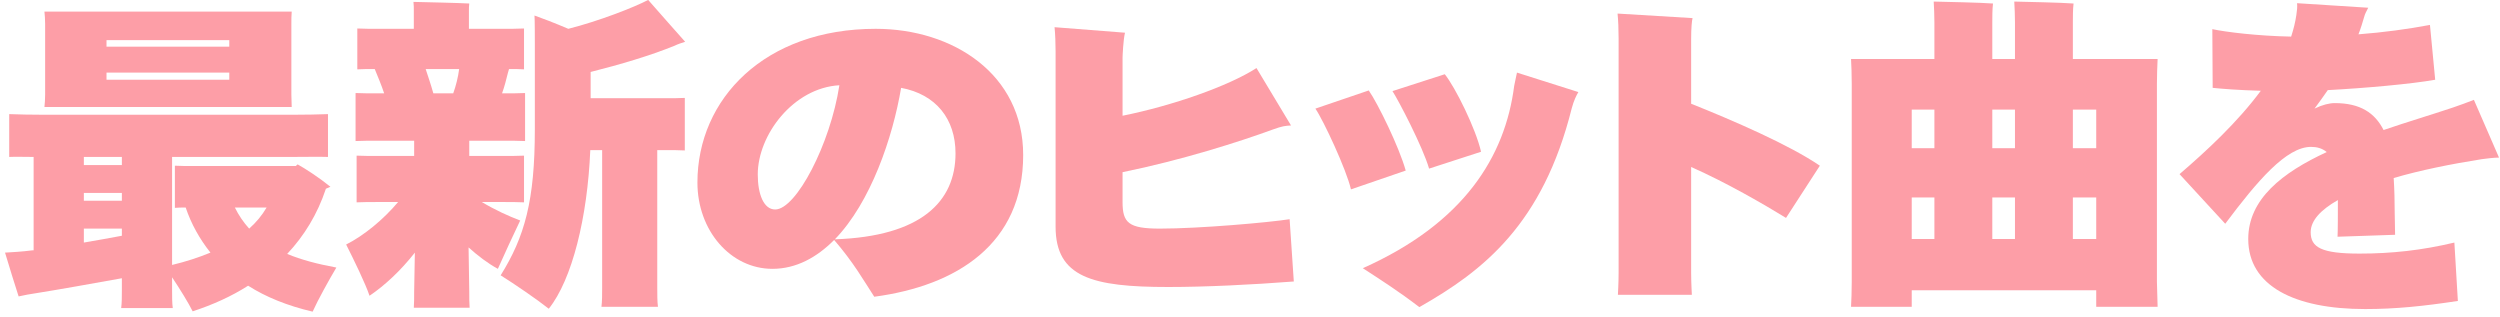
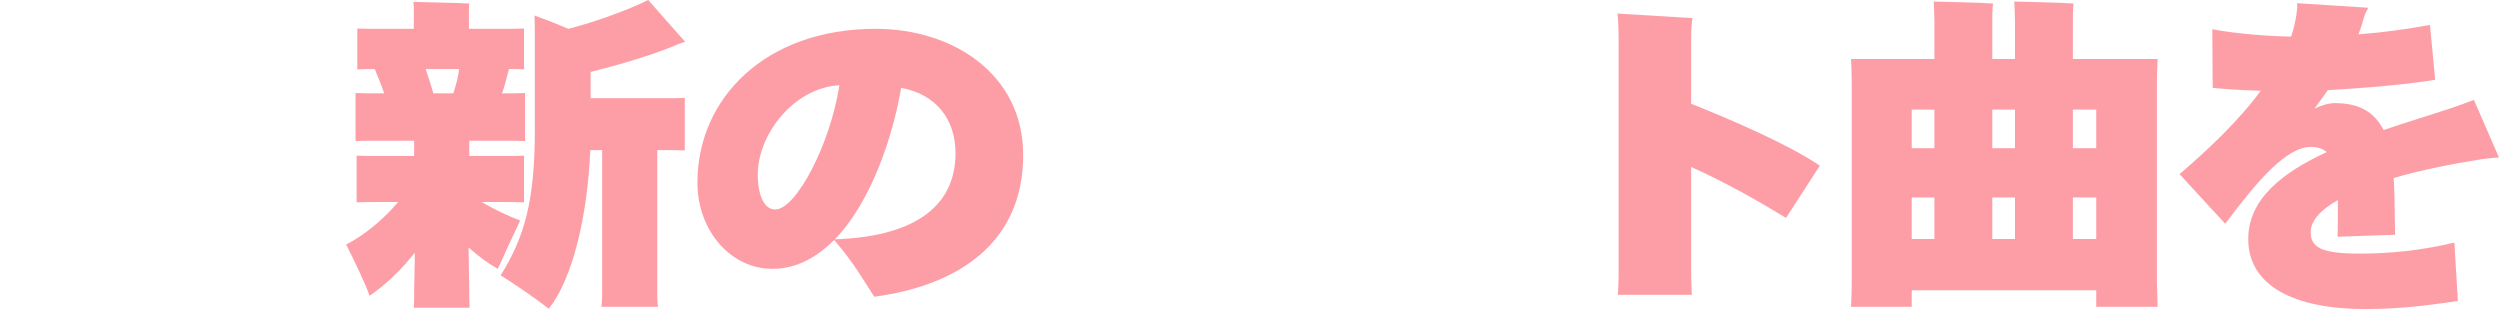
<svg xmlns="http://www.w3.org/2000/svg" width="276" height="35" viewBox="0 0 276 35" fill="none">
  <path d="M275.891 17.398C275.352 17.398 274.467 17.505 273.966 17.576C270.578 18.114 267.189 18.794 264.263 19.654C264.34 20.871 264.378 22.232 264.378 23.664C264.378 24.345 264.417 24.917 264.417 25.92L258.064 26.135C258.102 25.526 258.102 23.485 258.102 22.088C256.215 23.163 255.099 24.345 255.099 25.634C255.099 27.317 256.292 27.997 260.489 27.997C264.032 27.997 267.343 27.639 270.963 26.779L271.348 33.225C267.574 33.798 264.494 34.12 261.106 34.12C253.328 34.12 248.206 31.578 248.206 26.386C248.206 21.981 251.98 19.045 256.87 16.789C256.369 16.359 255.753 16.216 255.137 16.216C252.403 16.216 249.208 19.976 245.665 24.703L240.621 19.224C243.624 16.645 247.051 13.459 249.593 10.021C247.051 9.949 245.319 9.806 244.279 9.699L244.241 3.217C245.742 3.539 249.208 3.969 252.943 4.041C253.212 3.217 253.405 2.429 253.52 1.641C253.597 1.14 253.636 0.746 253.597 0.352L261.452 0.854C261.26 1.212 261.067 1.606 261.029 1.785C260.836 2.429 260.643 3.11 260.374 3.79C263.146 3.575 265.803 3.217 268.267 2.752L268.845 8.803C266.265 9.269 261.067 9.734 256.986 9.949C256.524 10.63 256.023 11.31 255.522 11.99C256.408 11.561 257.178 11.382 257.756 11.382C260.566 11.382 262.184 12.456 263.146 14.354C265.765 13.459 268.421 12.671 270.77 11.883C271.579 11.596 272.426 11.31 273.119 11.024L275.891 17.398Z" fill="#FD9EA7" />
  <path d="M238.124 9.233V31.113L238.201 33.87H231.424V32.044H211.055V33.87H204.355C204.394 33.19 204.432 32.151 204.432 31.148V9.233C204.432 8.23 204.394 7.228 204.355 6.512H213.558V2.465C213.558 1.821 213.52 0.675 213.481 0.173C214.867 0.209 218.679 0.281 220.027 0.388C219.95 1.033 219.95 1.856 219.95 2.465V6.512H222.453V2.465C222.453 1.821 222.414 0.675 222.376 0.173C223.762 0.209 227.574 0.281 228.921 0.388C228.844 1.033 228.844 1.856 228.844 2.465V6.512H238.201C238.162 7.407 238.124 8.266 238.124 9.233ZM213.558 12.098H211.055V16.359H213.558V12.098ZM222.453 12.098H219.95V16.359H222.453V12.098ZM231.424 12.098H228.844V16.359H231.424V12.098ZM211.055 26.386H213.558V21.802H211.055V26.386ZM219.95 26.386H222.453V21.802H219.95V26.386ZM228.844 26.386H231.424V21.802H228.844V26.386Z" fill="#FD9EA7" />
  <path d="M197.176 24.058C194.789 22.59 190.592 20.154 186.703 18.436V30.145C186.703 31.22 186.78 32.473 186.78 32.544H178.617C178.617 32.473 178.694 31.291 178.694 30.145V4.255C178.694 3.217 178.655 2.25 178.578 1.498L186.857 1.999C186.78 2.322 186.703 3.074 186.703 4.291V11.453C191.285 13.279 197.561 16.001 200.911 18.293L197.176 24.058Z" fill="#FD9EA7" />
-   <path d="M156.693 33.906C154.46 32.187 152.381 30.862 150.455 29.609C161.622 24.631 166.165 17.29 167.166 9.484C167.243 9.018 167.397 8.445 167.474 8.016L174.251 10.164C174.02 10.558 173.751 11.095 173.52 11.955C170.324 24.738 163.778 29.895 156.693 33.906ZM157.771 18.615C157.078 16.216 154.383 11.059 153.728 10.057L159.504 8.195C160.659 9.627 162.931 14.211 163.508 16.753L157.771 18.615ZM149.146 20.907C148.646 18.723 146.104 13.28 145.219 11.991L151.11 9.985C152.111 11.418 154.46 16.216 155.191 18.83L149.146 20.907Z" fill="#FD9EA7" />
-   <path d="M142.374 24.201L142.836 31.076C138.177 31.434 133.094 31.685 128.974 31.685C120.58 31.685 116.537 30.611 116.537 25.025V5.652C116.537 4.9 116.499 3.682 116.422 3.002L124.2 3.611C124.007 4.363 123.93 6.225 123.93 6.368V12.778C129.436 11.668 135.597 9.519 138.716 7.514L142.528 13.852C141.873 13.888 141.565 13.924 140.564 14.282C136.752 15.678 130.438 17.684 123.93 19.009V22.303C123.93 24.595 124.585 25.239 128.05 25.239C132.44 25.239 140.102 24.559 142.374 24.201Z" fill="#FD9EA7" />
  <path d="M96.672 3.181C105.22 3.181 112.959 8.194 112.959 17.111C112.959 26.923 105.644 31.542 96.518 32.76C95.286 30.862 94.246 29 92.09 26.493C90.165 28.427 87.893 29.68 85.275 29.68C80.654 29.68 76.996 25.454 76.996 20.155C76.996 10.88 84.466 3.181 96.672 3.181ZM85.583 23.127C87.893 23.127 91.666 15.929 92.668 9.412C87.585 9.698 83.657 14.891 83.657 19.259C83.657 21.444 84.312 23.127 85.583 23.127ZM92.167 26.421C101.678 26.099 105.489 22.267 105.489 16.932C105.489 13.136 103.333 10.415 99.483 9.698C98.559 15.177 96.133 22.339 92.167 26.421Z" fill="#FD9EA7" />
  <path d="M65.207 10.844H73.408C74.255 10.844 74.987 10.844 75.603 10.809V16.61C75.025 16.574 74.255 16.574 73.408 16.574H72.561V31.721C72.561 32.473 72.561 33.297 72.638 33.87H66.4C66.477 33.297 66.477 32.473 66.477 31.721V16.574H65.168C64.86 23.986 63.166 30.862 60.586 34.084C59.277 33.046 56.812 31.363 55.272 30.396C57.929 26.135 59.046 22.16 59.046 14.282V4.793C59.046 4.578 59.046 1.999 59.007 1.713C59.739 1.964 61.318 2.572 62.742 3.181C66.131 2.322 69.981 0.818 71.56 -0.006C72.831 1.427 74.794 3.682 75.641 4.614C75.295 4.721 74.756 4.9 74.486 5.043C71.752 6.153 68.479 7.12 65.207 7.944V10.844ZM57.429 24.344C56.736 25.777 55.619 28.212 54.964 29.68C53.848 29.071 52.77 28.248 51.73 27.317L51.807 32.222C51.807 32.831 51.807 33.476 51.846 33.977H45.685C45.723 33.512 45.723 32.831 45.723 32.222L45.8 27.89C44.222 29.895 42.489 31.506 40.795 32.652C40.371 31.363 39.062 28.677 38.215 26.994C40.14 26.027 42.296 24.273 43.952 22.303H41.95C40.91 22.303 40.063 22.303 39.37 22.339V17.183C40.063 17.218 40.91 17.218 41.95 17.218H45.723V15.535H41.873C40.833 15.535 39.947 15.535 39.255 15.571V10.271C39.947 10.307 40.833 10.307 41.873 10.307H42.412C42.104 9.376 41.719 8.481 41.372 7.622C40.641 7.622 40.025 7.622 39.447 7.657V3.145C40.14 3.181 40.949 3.181 41.911 3.181H45.685V1.14C45.685 0.889 45.685 0.495 45.646 0.209C46.955 0.245 50.575 0.316 51.807 0.388C51.769 0.675 51.769 0.925 51.769 1.14V3.181H55.388C56.312 3.181 57.121 3.181 57.852 3.145V7.657C57.352 7.622 56.812 7.622 56.197 7.622L56.081 8.015C55.888 8.803 55.696 9.555 55.426 10.307C56.428 10.307 57.275 10.307 57.968 10.271V15.571C57.275 15.535 56.389 15.535 55.388 15.535H51.807V17.218H55.311C56.312 17.218 57.159 17.218 57.852 17.183V22.339C57.198 22.303 56.312 22.303 55.311 22.303H53.193C54.618 23.163 56.197 23.879 57.429 24.344ZM46.994 7.622C47.263 8.445 47.572 9.34 47.841 10.307H50.036C50.344 9.448 50.575 8.517 50.69 7.622H46.994Z" fill="#FD9EA7" />
-   <path d="M4.906 11.811C4.944 11.453 4.983 10.952 4.983 10.45V2.644C4.983 2.143 4.944 1.641 4.906 1.283H32.205C32.167 1.713 32.167 2.143 32.167 2.644V10.45L32.205 11.811H4.906ZM25.313 4.434H11.759V5.15H25.313V4.434ZM11.759 8.803H25.313V8.015H11.759V8.803ZM37.134 29.537C36.325 30.897 35.055 33.189 34.516 34.407C31.743 33.762 29.356 32.795 27.392 31.542C25.544 32.724 23.465 33.655 21.27 34.371C20.846 33.511 19.884 31.936 18.998 30.611V32.007C18.998 32.724 18.998 33.476 19.075 34.013H13.377C13.454 33.476 13.454 32.724 13.454 32.007V30.718C10.296 31.291 6.253 32.007 4.213 32.33C3.442 32.437 2.518 32.616 2.056 32.724C1.748 31.793 1.017 29.429 0.555 27.889C1.209 27.854 2.48 27.782 3.558 27.639H3.712V17.326C2.634 17.326 1.748 17.29 1.017 17.326V12.599C2.018 12.635 3.365 12.67 5.021 12.67H32.167C33.823 12.67 35.209 12.635 36.21 12.599V17.326C35.209 17.29 33.823 17.326 32.167 17.326H18.998V29.25C20.5 28.892 21.925 28.427 23.234 27.889C22.04 26.385 21.116 24.738 20.5 22.912C20.076 22.912 19.653 22.912 19.306 22.948V18.293C19.884 18.328 20.577 18.328 21.347 18.328H32.667C32.706 18.257 32.783 18.221 32.86 18.149C33.707 18.615 35.247 19.617 36.479 20.62L35.979 20.835C35.055 23.628 33.592 26.027 31.705 28.033C33.245 28.677 35.016 29.143 37.134 29.537ZM13.454 18.221V17.326H9.257V18.221H13.454ZM9.257 21.3V22.16H13.454V21.3H9.257ZM25.929 22.912C26.353 23.771 26.892 24.559 27.508 25.239C28.278 24.559 28.933 23.771 29.433 22.912H25.929ZM9.257 26.779C10.681 26.529 12.145 26.278 13.454 26.027V25.239H9.257V26.779Z" fill="#FD9EA7" />
</svg>